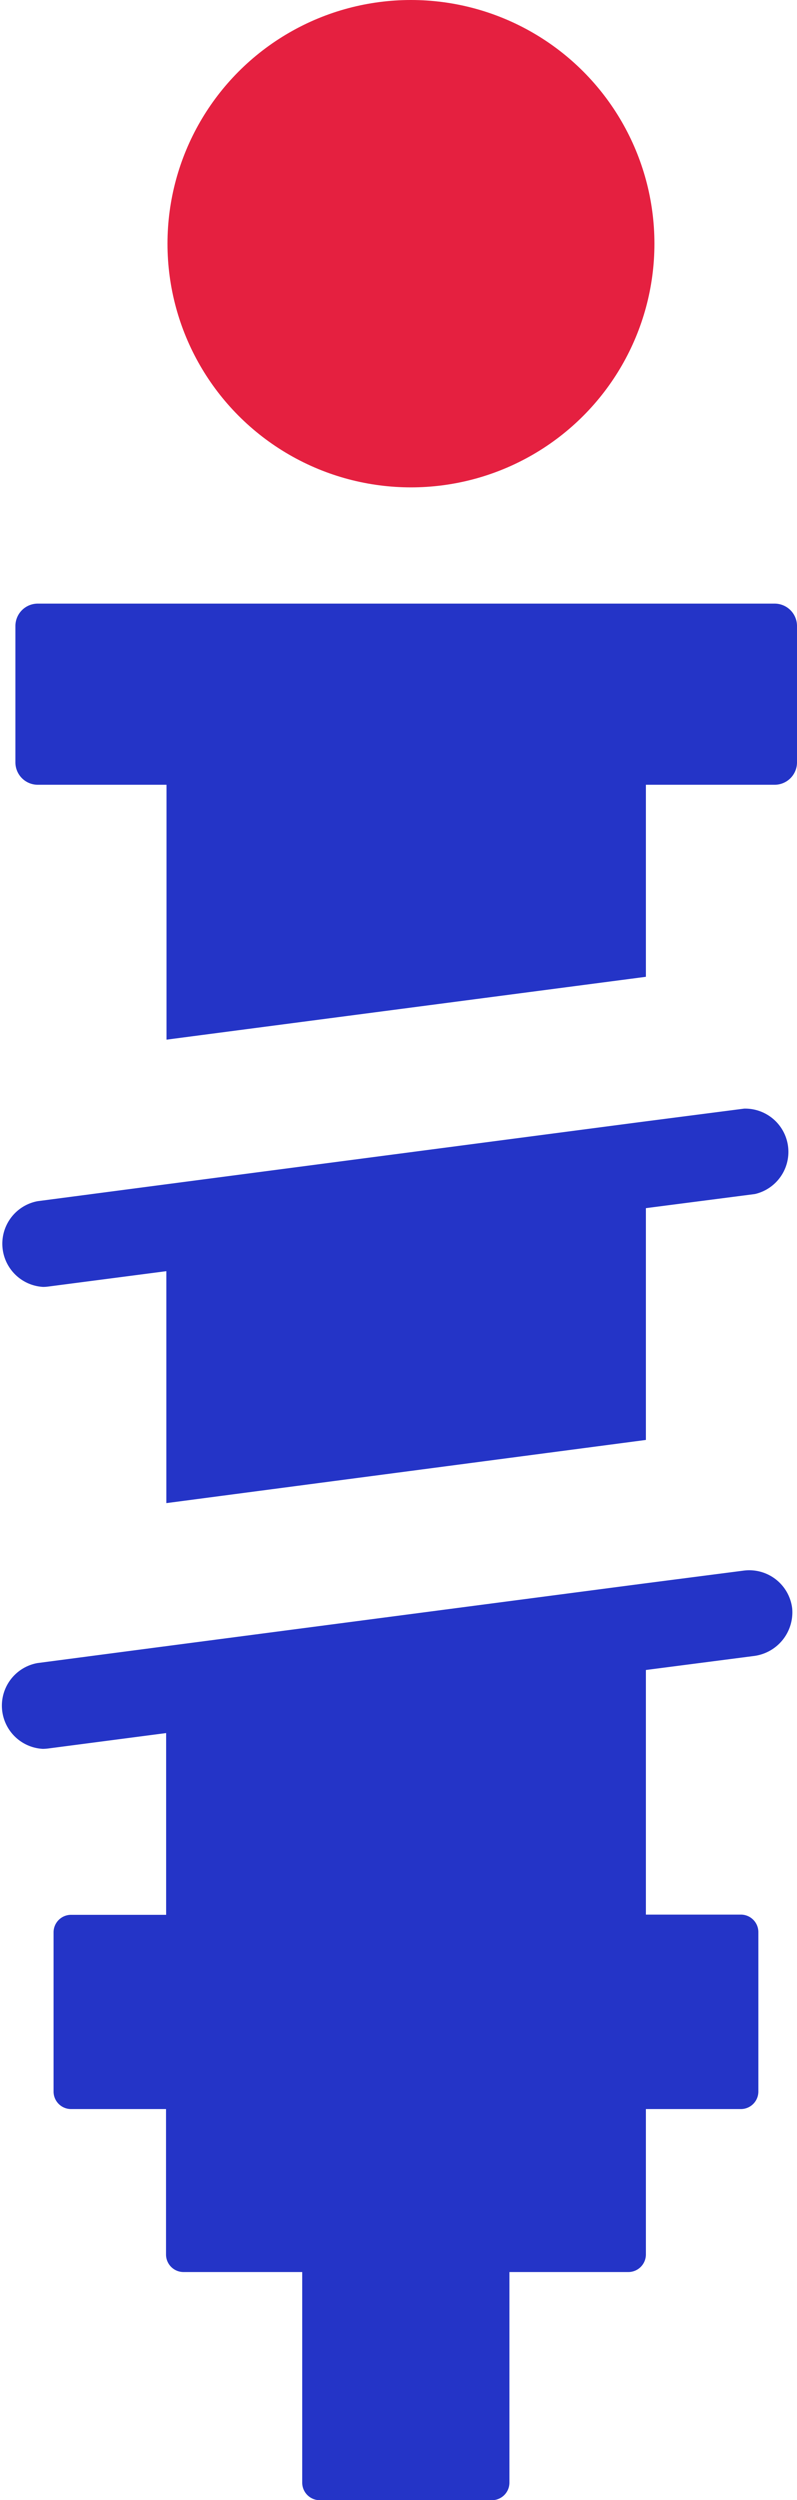
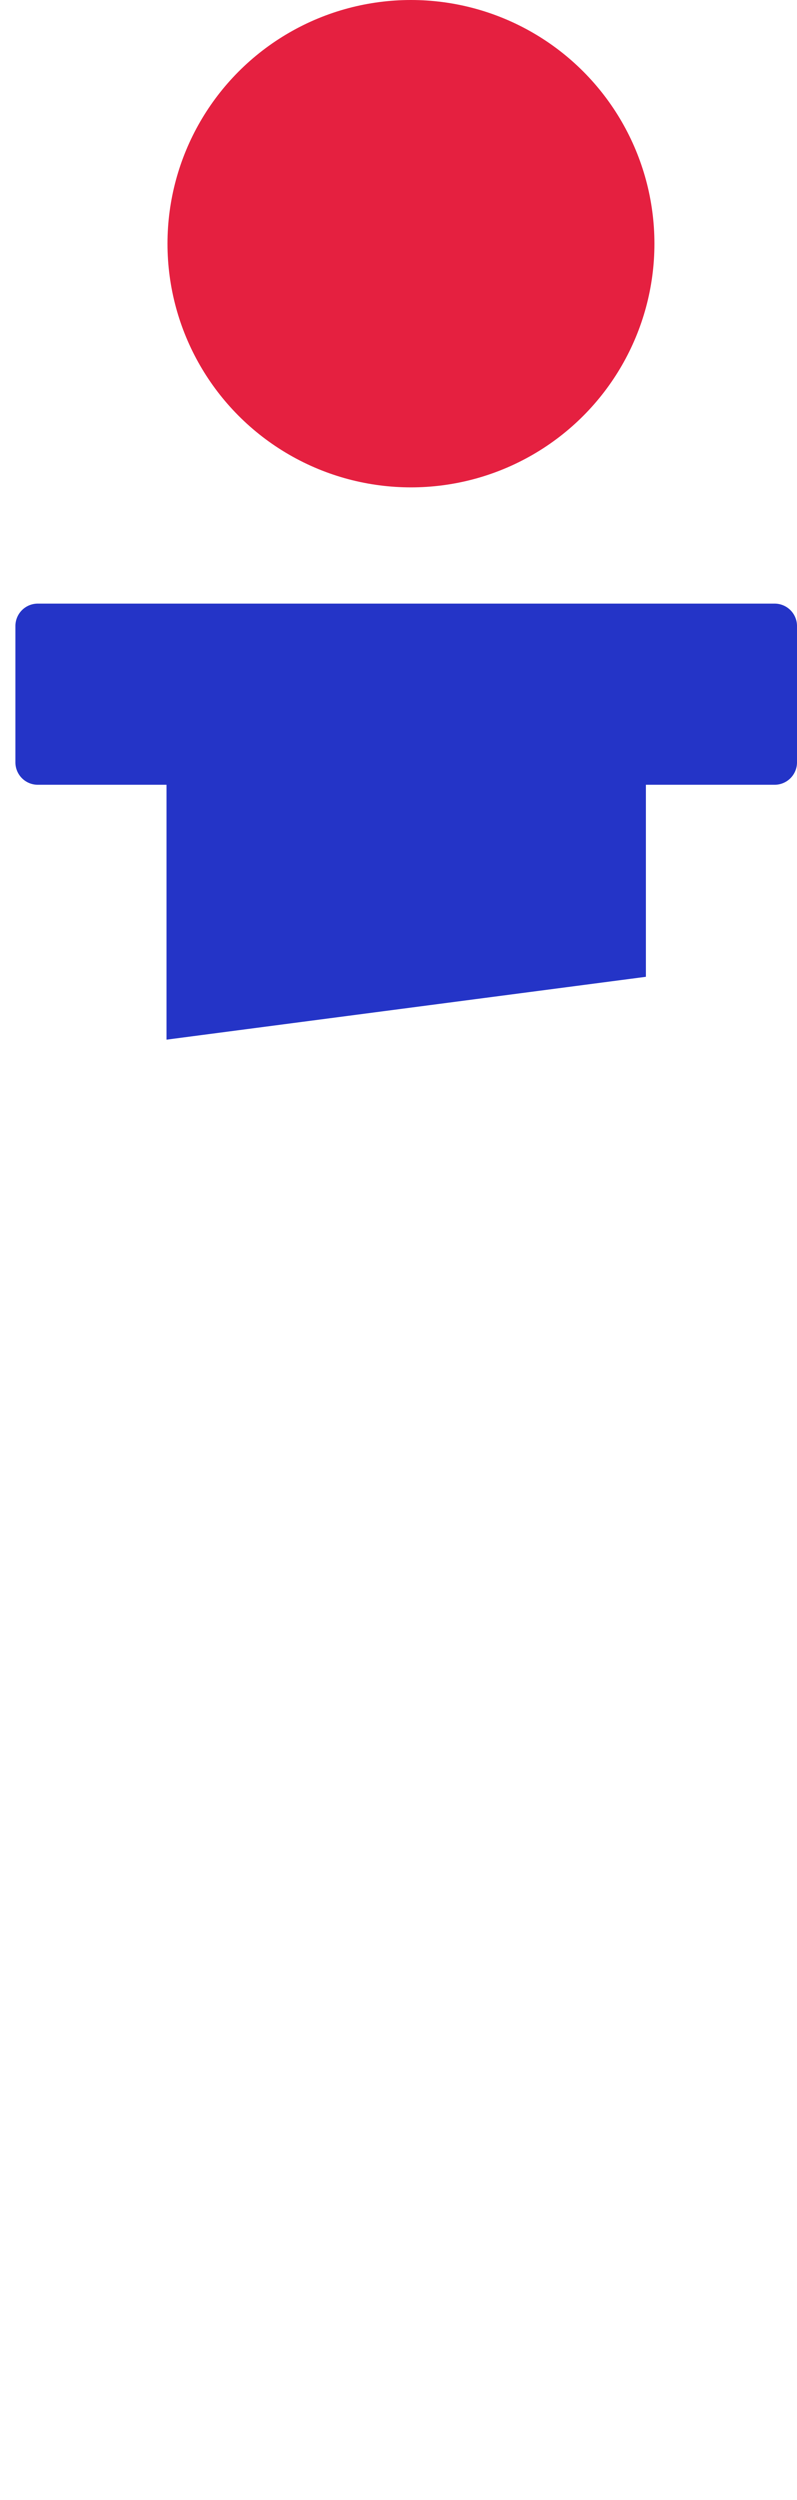
<svg xmlns="http://www.w3.org/2000/svg" width="14.747" height="46.217" viewBox="0 0 14.747 46.217">
  <g id="组_138" data-name="组 138" transform="translate(-2565.644 -1369.665)">
    <circle id="椭圆_41" data-name="椭圆 41" cx="4.505" cy="4.505" r="4.505" transform="translate(2568.743 1369.665)" fill="#e52040" />
    <path id="路径_117" data-name="路径 117" d="M2580.391,1381.238a.414.414,0,0,0-.414-.414h-13.634a.414.414,0,0,0-.414.414v2.521a.414.414,0,0,0,.414.414h2.382v4.712l8.87-1.162v-3.55h2.382a.414.414,0,0,0,.414-.414Z" fill="#2434c7" />
-     <path id="路径_118" data-name="路径 118" d="M2577.595,1396.285V1392l.1-.013,1.918-.248a.8.8,0,0,0-.2-1.579l-1.92.248-8.868,1.163-2.285.3a.8.8,0,0,0,.1,1.585.71.71,0,0,0,.1-.007l2.182-.284v4.288Z" fill="#2434c7" />
-     <path id="路径_119" data-name="路径 119" d="M2579.353,1405.06h-1.758v-4.522l.1-.013,1.892-.245a.814.814,0,0,0,.715-.88.8.8,0,0,0-.893-.7l-1.92.248-8.868,1.162-2.285.3a.8.8,0,0,0,.1,1.586.882.882,0,0,0,.1-.007l2.182-.285v3.36h-1.759a.324.324,0,0,0-.324.325v2.941a.324.324,0,0,0,.324.325h1.757v2.688a.324.324,0,0,0,.325.325h2.195v3.893a.325.325,0,0,0,.325.325h3.184a.325.325,0,0,0,.325-.325v-3.893h2.2a.325.325,0,0,0,.325-.325v-2.688h1.756a.324.324,0,0,0,.325-.325v-2.941A.324.324,0,0,0,2579.353,1405.06Z" fill="#2434c7" />
  </g>
</svg>